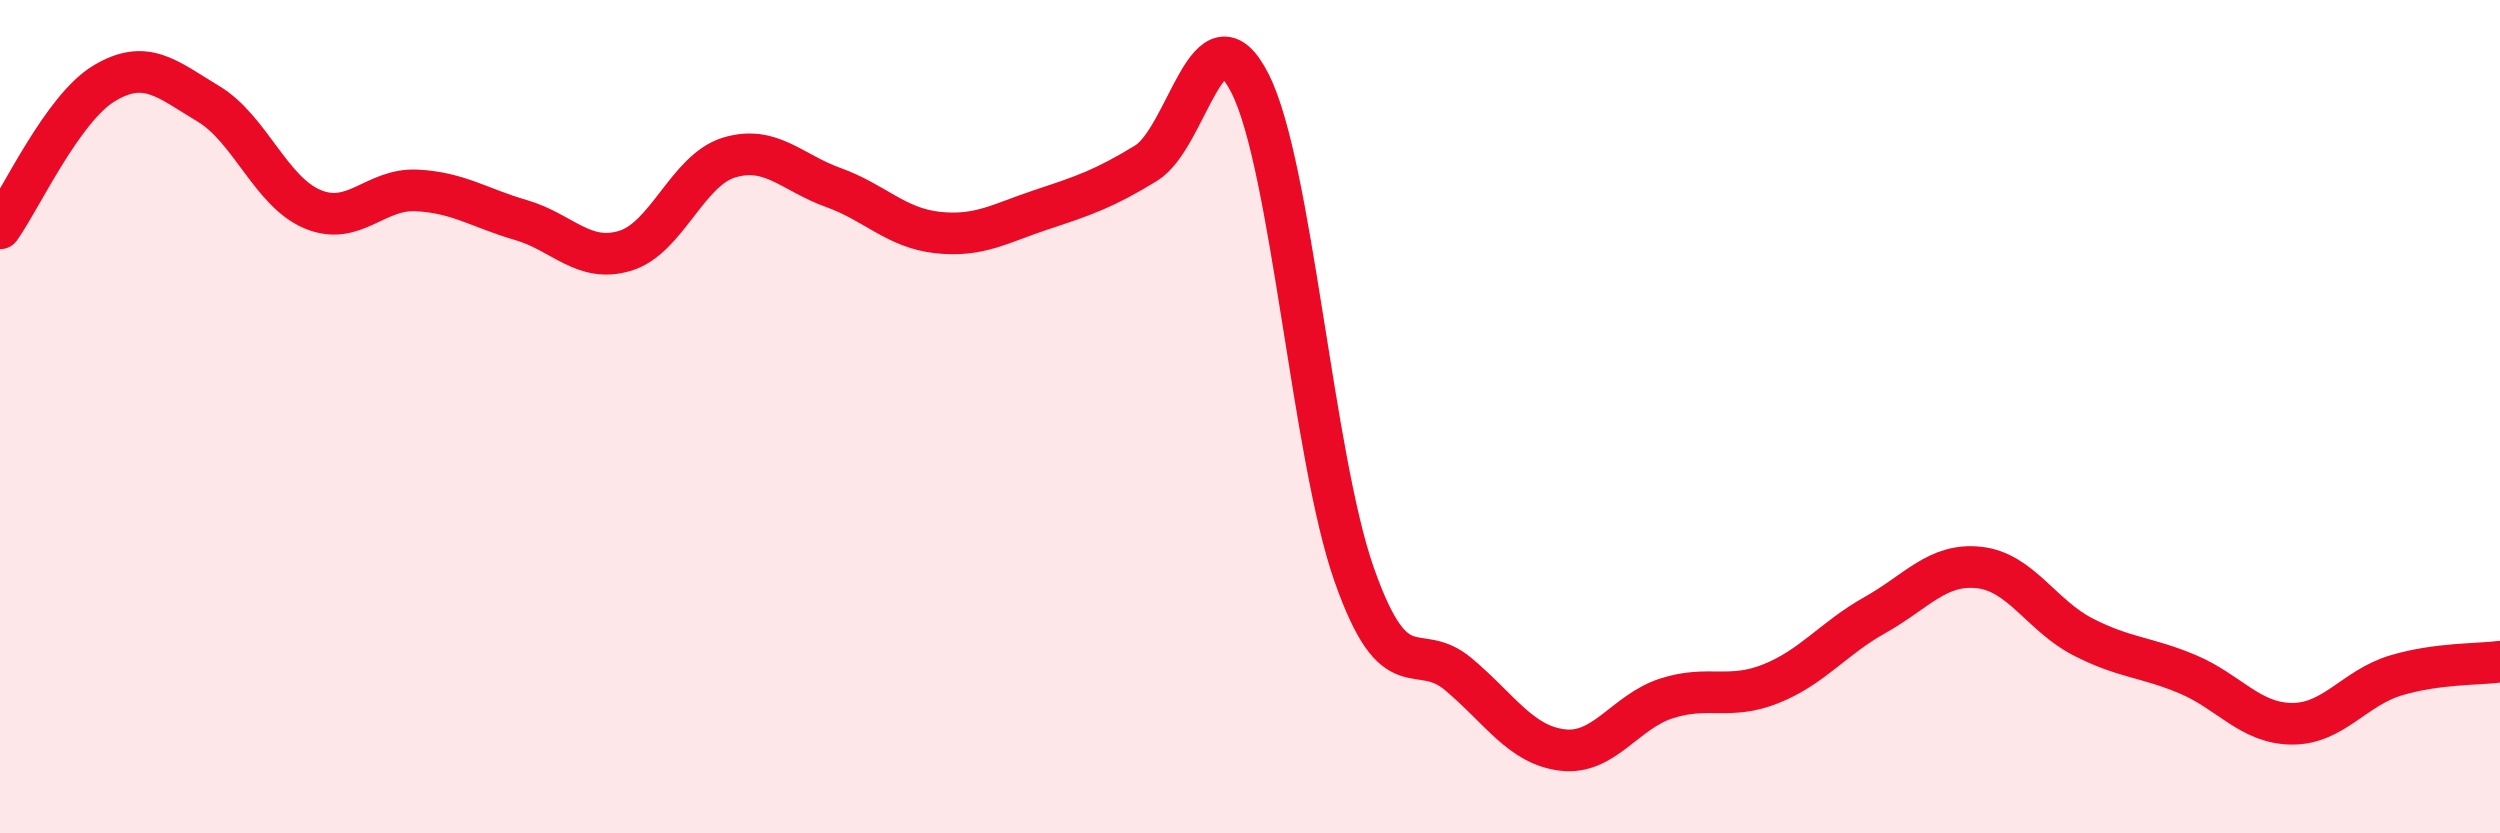
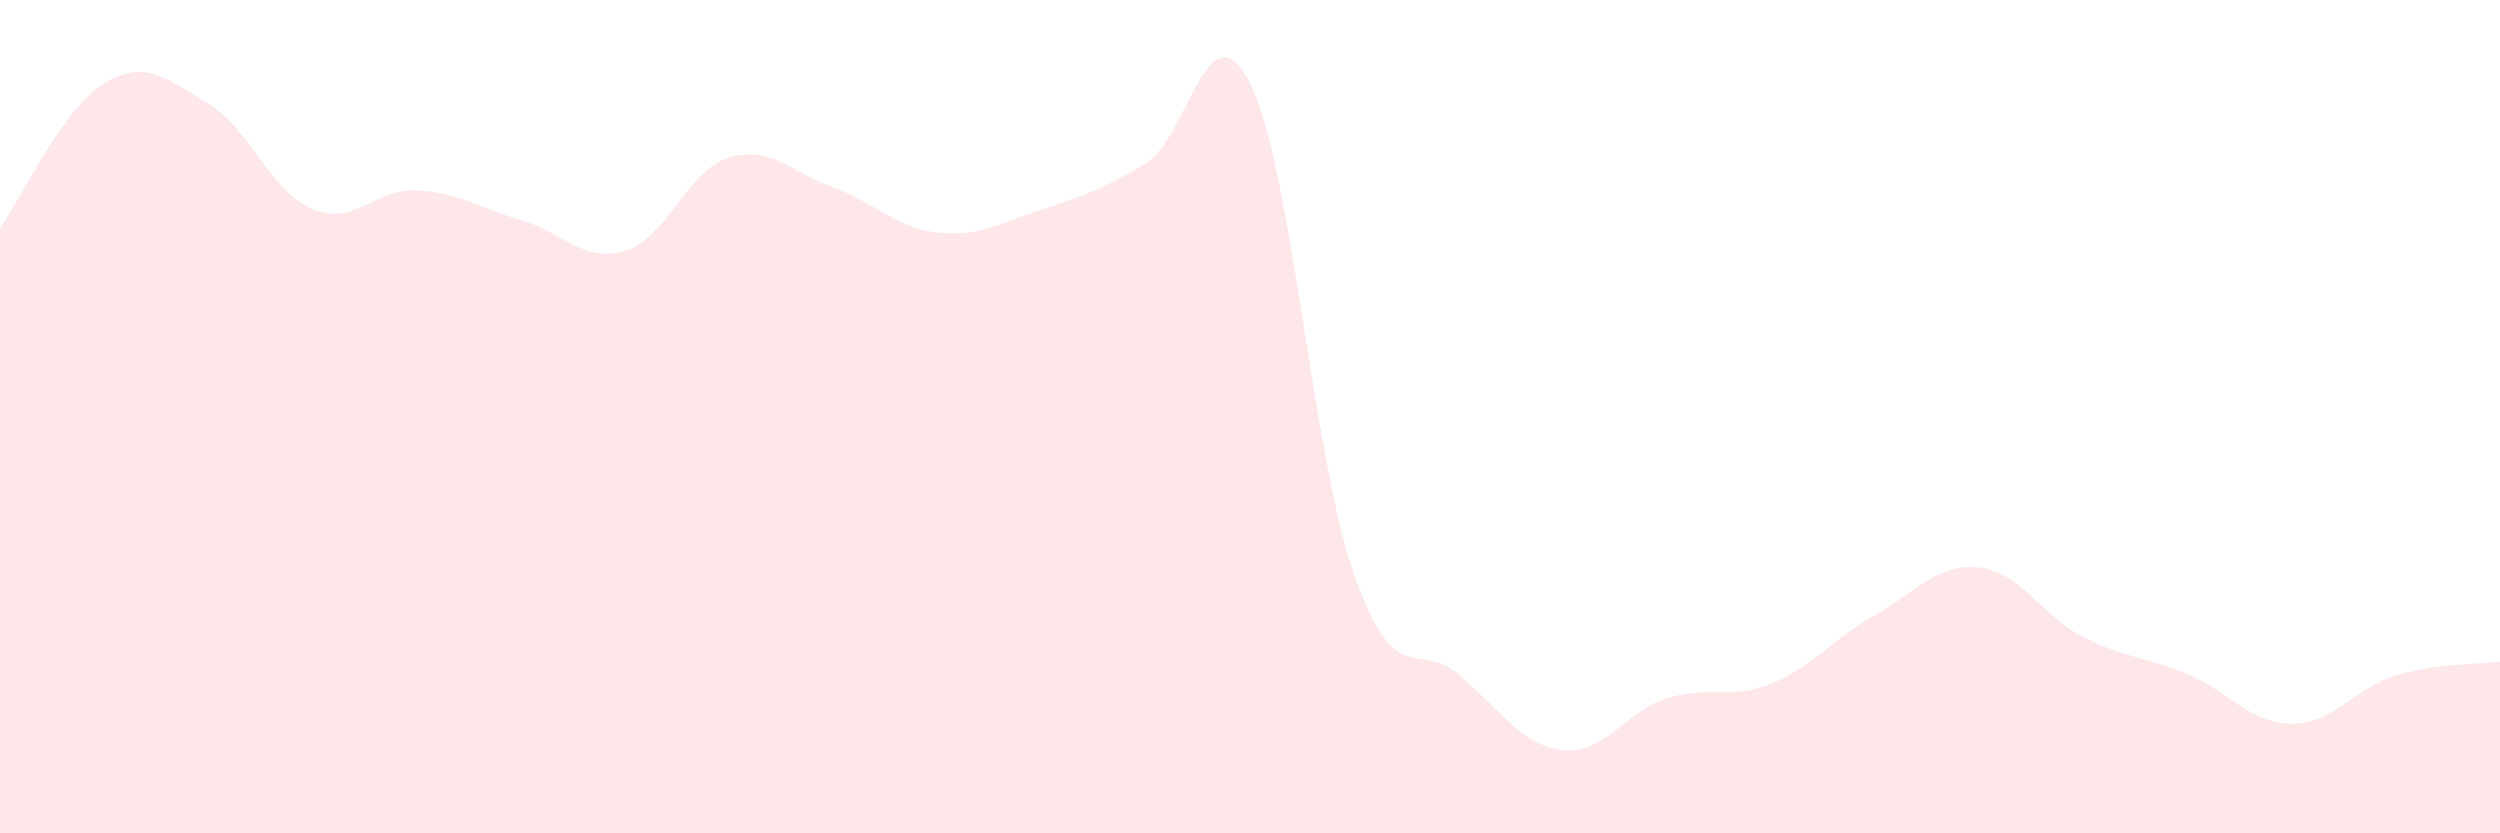
<svg xmlns="http://www.w3.org/2000/svg" width="60" height="20" viewBox="0 0 60 20">
  <path d="M 0,5.48 C 0.5,4.78 1.5,2.6 2.5,2 C 3.5,1.4 4,1.89 5,2.49 C 6,3.09 6.5,4.6 7.5,5.02 C 8.5,5.44 9,4.52 10,4.57 C 11,4.62 11.5,4.99 12.5,5.28 C 13.5,5.57 14,6.32 15,6.02 C 16,5.72 16.5,4.08 17.5,3.78 C 18.5,3.48 19,4.14 20,4.5 C 21,4.86 21.5,5.47 22.5,5.58 C 23.5,5.69 24,5.36 25,5.03 C 26,4.7 26.5,4.53 27.5,3.92 C 28.5,3.31 29,0.03 30,2 C 31,3.97 31.5,10.95 32.5,13.79 C 33.5,16.63 34,15.34 35,16.18 C 36,17.02 36.5,17.88 37.5,18 C 38.5,18.12 39,17.08 40,16.76 C 41,16.44 41.5,16.81 42.5,16.41 C 43.5,16.01 44,15.32 45,14.76 C 46,14.2 46.5,13.51 47.5,13.62 C 48.5,13.73 49,14.78 50,15.29 C 51,15.8 51.5,15.76 52.5,16.18 C 53.5,16.6 54,17.36 55,17.37 C 56,17.38 56.5,16.51 57.5,16.21 C 58.5,15.91 59.5,15.95 60,15.88L60 20L0 20Z" fill="#EB0A25" opacity="0.1" stroke-linecap="round" stroke-linejoin="round" />
-   <path d="M 0,5.48 C 0.5,4.78 1.5,2.6 2.5,2 C 3.5,1.4 4,1.89 5,2.49 C 6,3.09 6.5,4.6 7.5,5.02 C 8.5,5.44 9,4.52 10,4.57 C 11,4.62 11.5,4.99 12.5,5.28 C 13.5,5.57 14,6.32 15,6.02 C 16,5.72 16.5,4.08 17.5,3.78 C 18.5,3.48 19,4.14 20,4.5 C 21,4.86 21.5,5.47 22.5,5.58 C 23.5,5.69 24,5.36 25,5.03 C 26,4.7 26.5,4.53 27.5,3.92 C 28.5,3.31 29,0.03 30,2 C 31,3.97 31.5,10.95 32.5,13.79 C 33.5,16.63 34,15.34 35,16.18 C 36,17.02 36.5,17.88 37.5,18 C 38.5,18.12 39,17.08 40,16.76 C 41,16.44 41.5,16.81 42.5,16.41 C 43.5,16.01 44,15.32 45,14.76 C 46,14.2 46.5,13.51 47.5,13.62 C 48.5,13.73 49,14.78 50,15.29 C 51,15.8 51.5,15.76 52.5,16.18 C 53.5,16.6 54,17.36 55,17.37 C 56,17.38 56.5,16.51 57.5,16.21 C 58.5,15.91 59.5,15.95 60,15.88" stroke="#EB0A25" stroke-width="1" fill="none" stroke-linecap="round" stroke-linejoin="round" />
</svg>